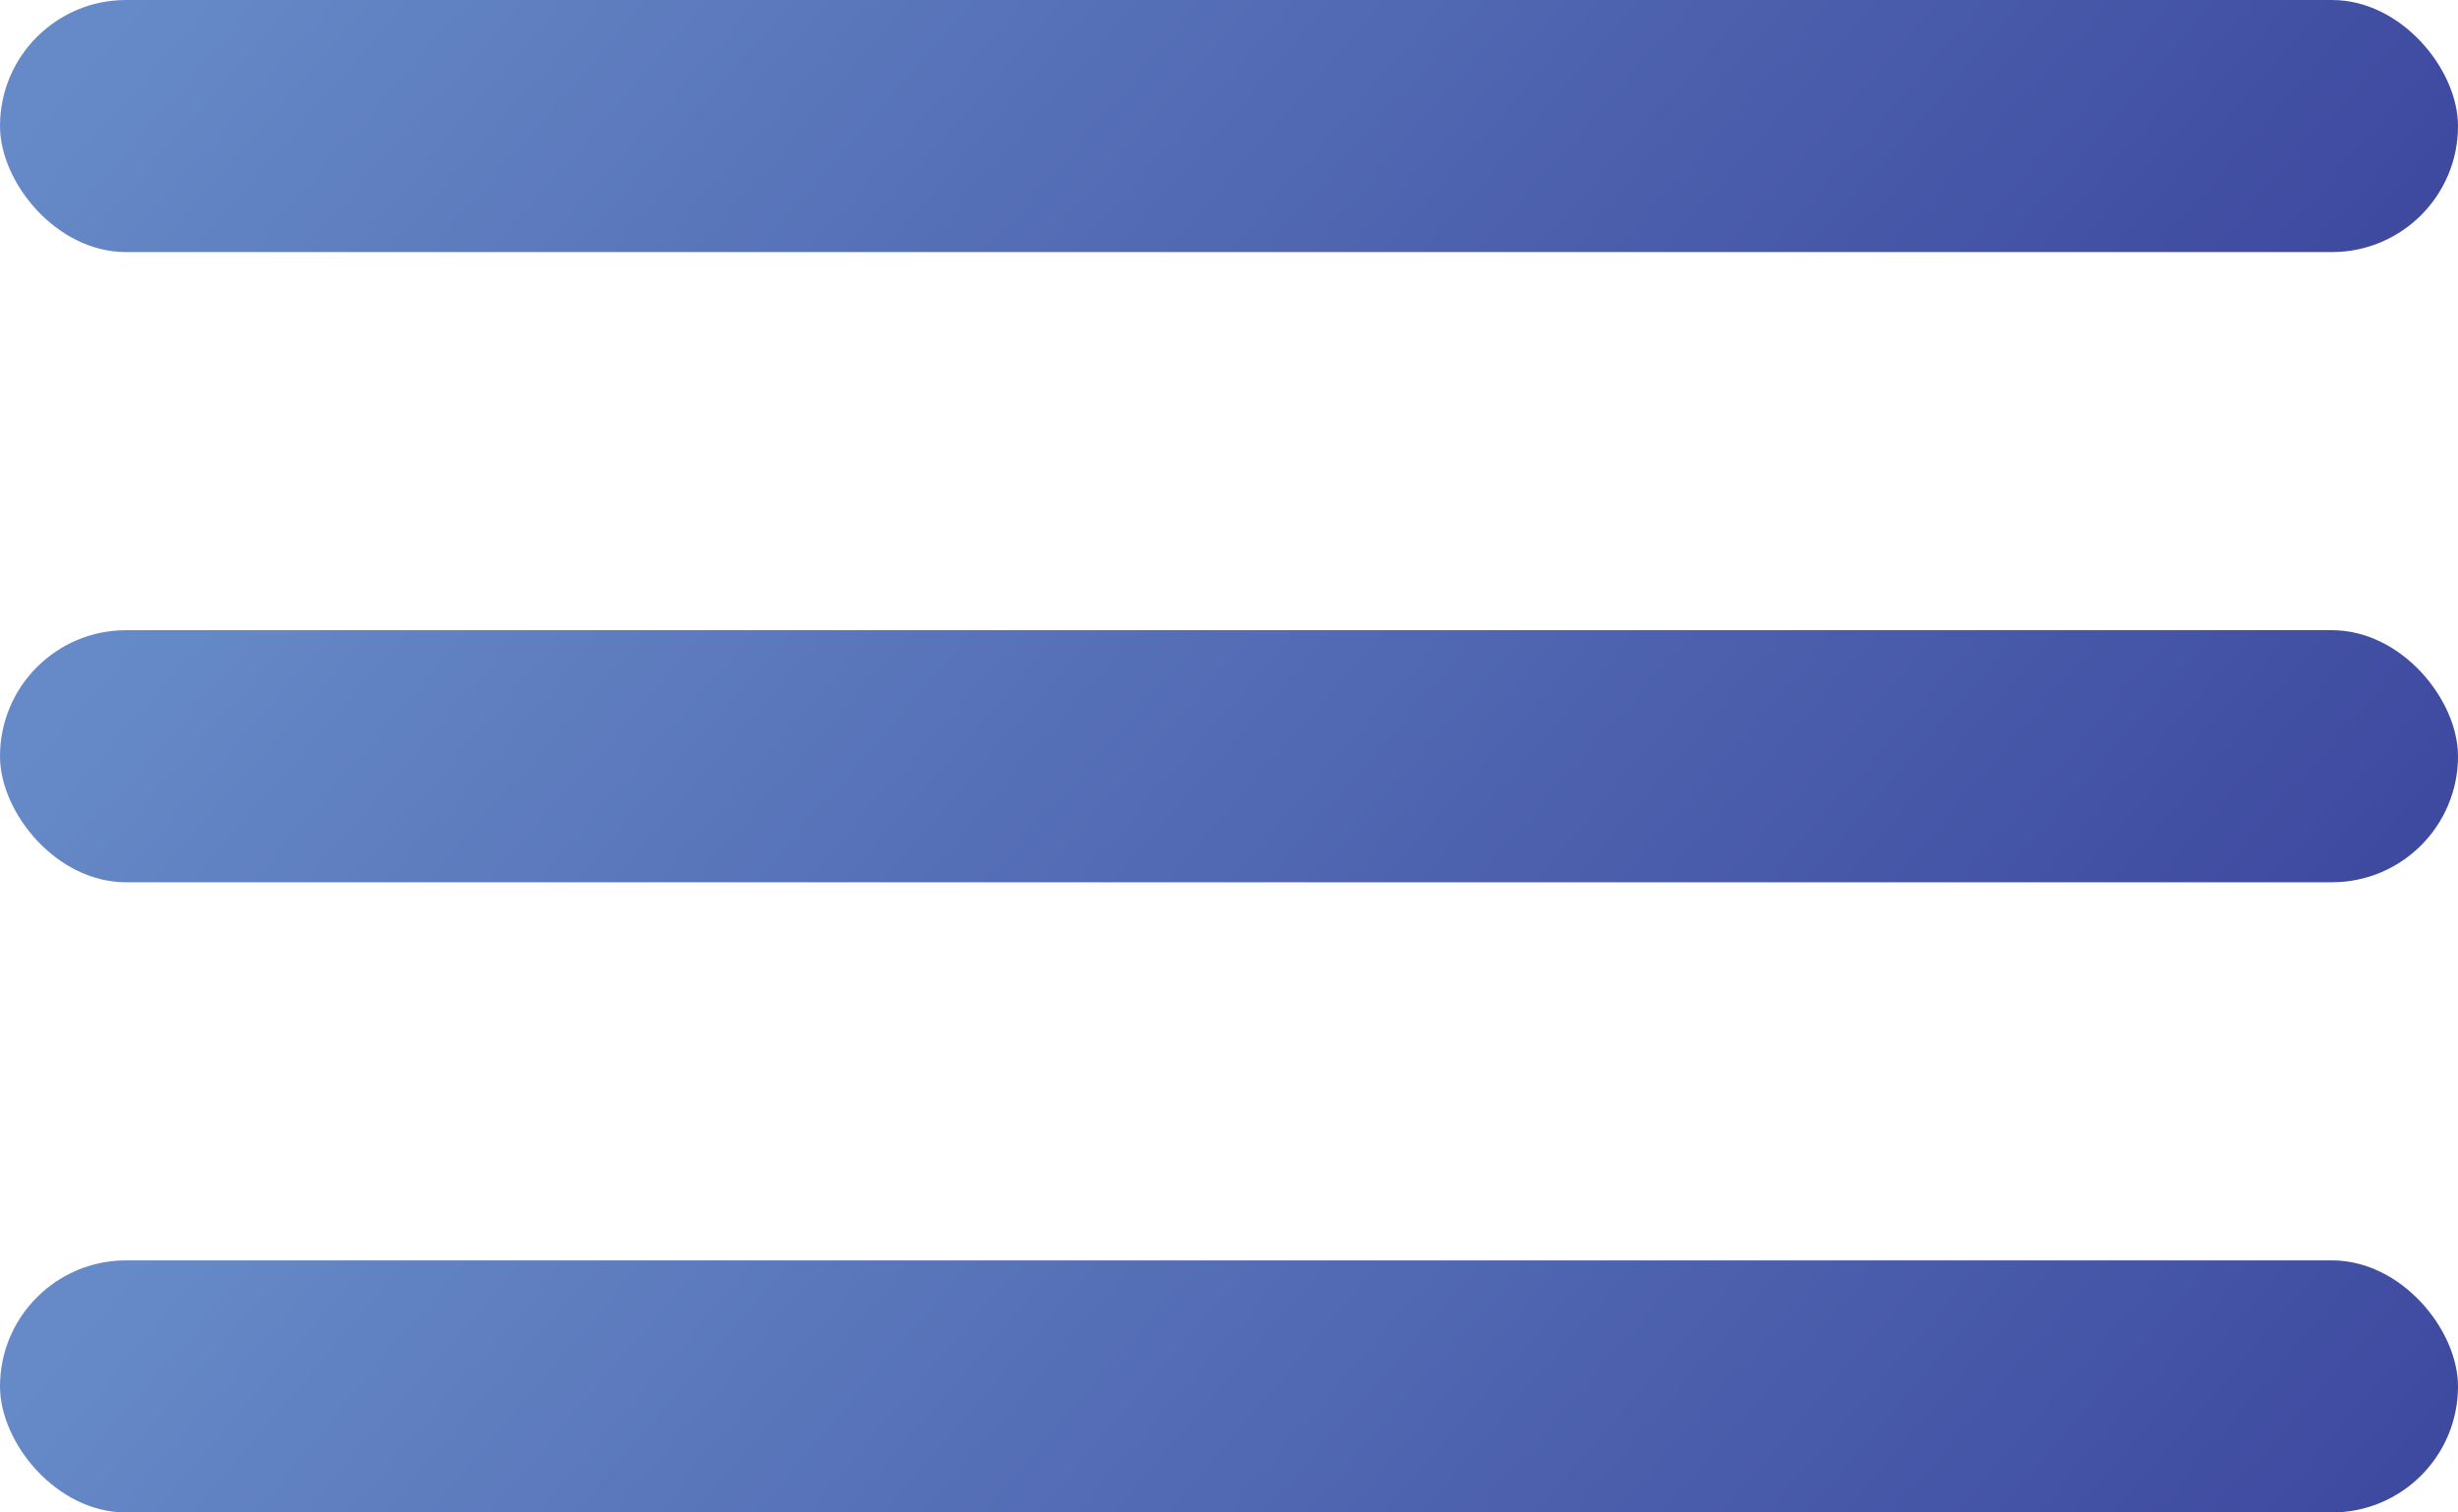
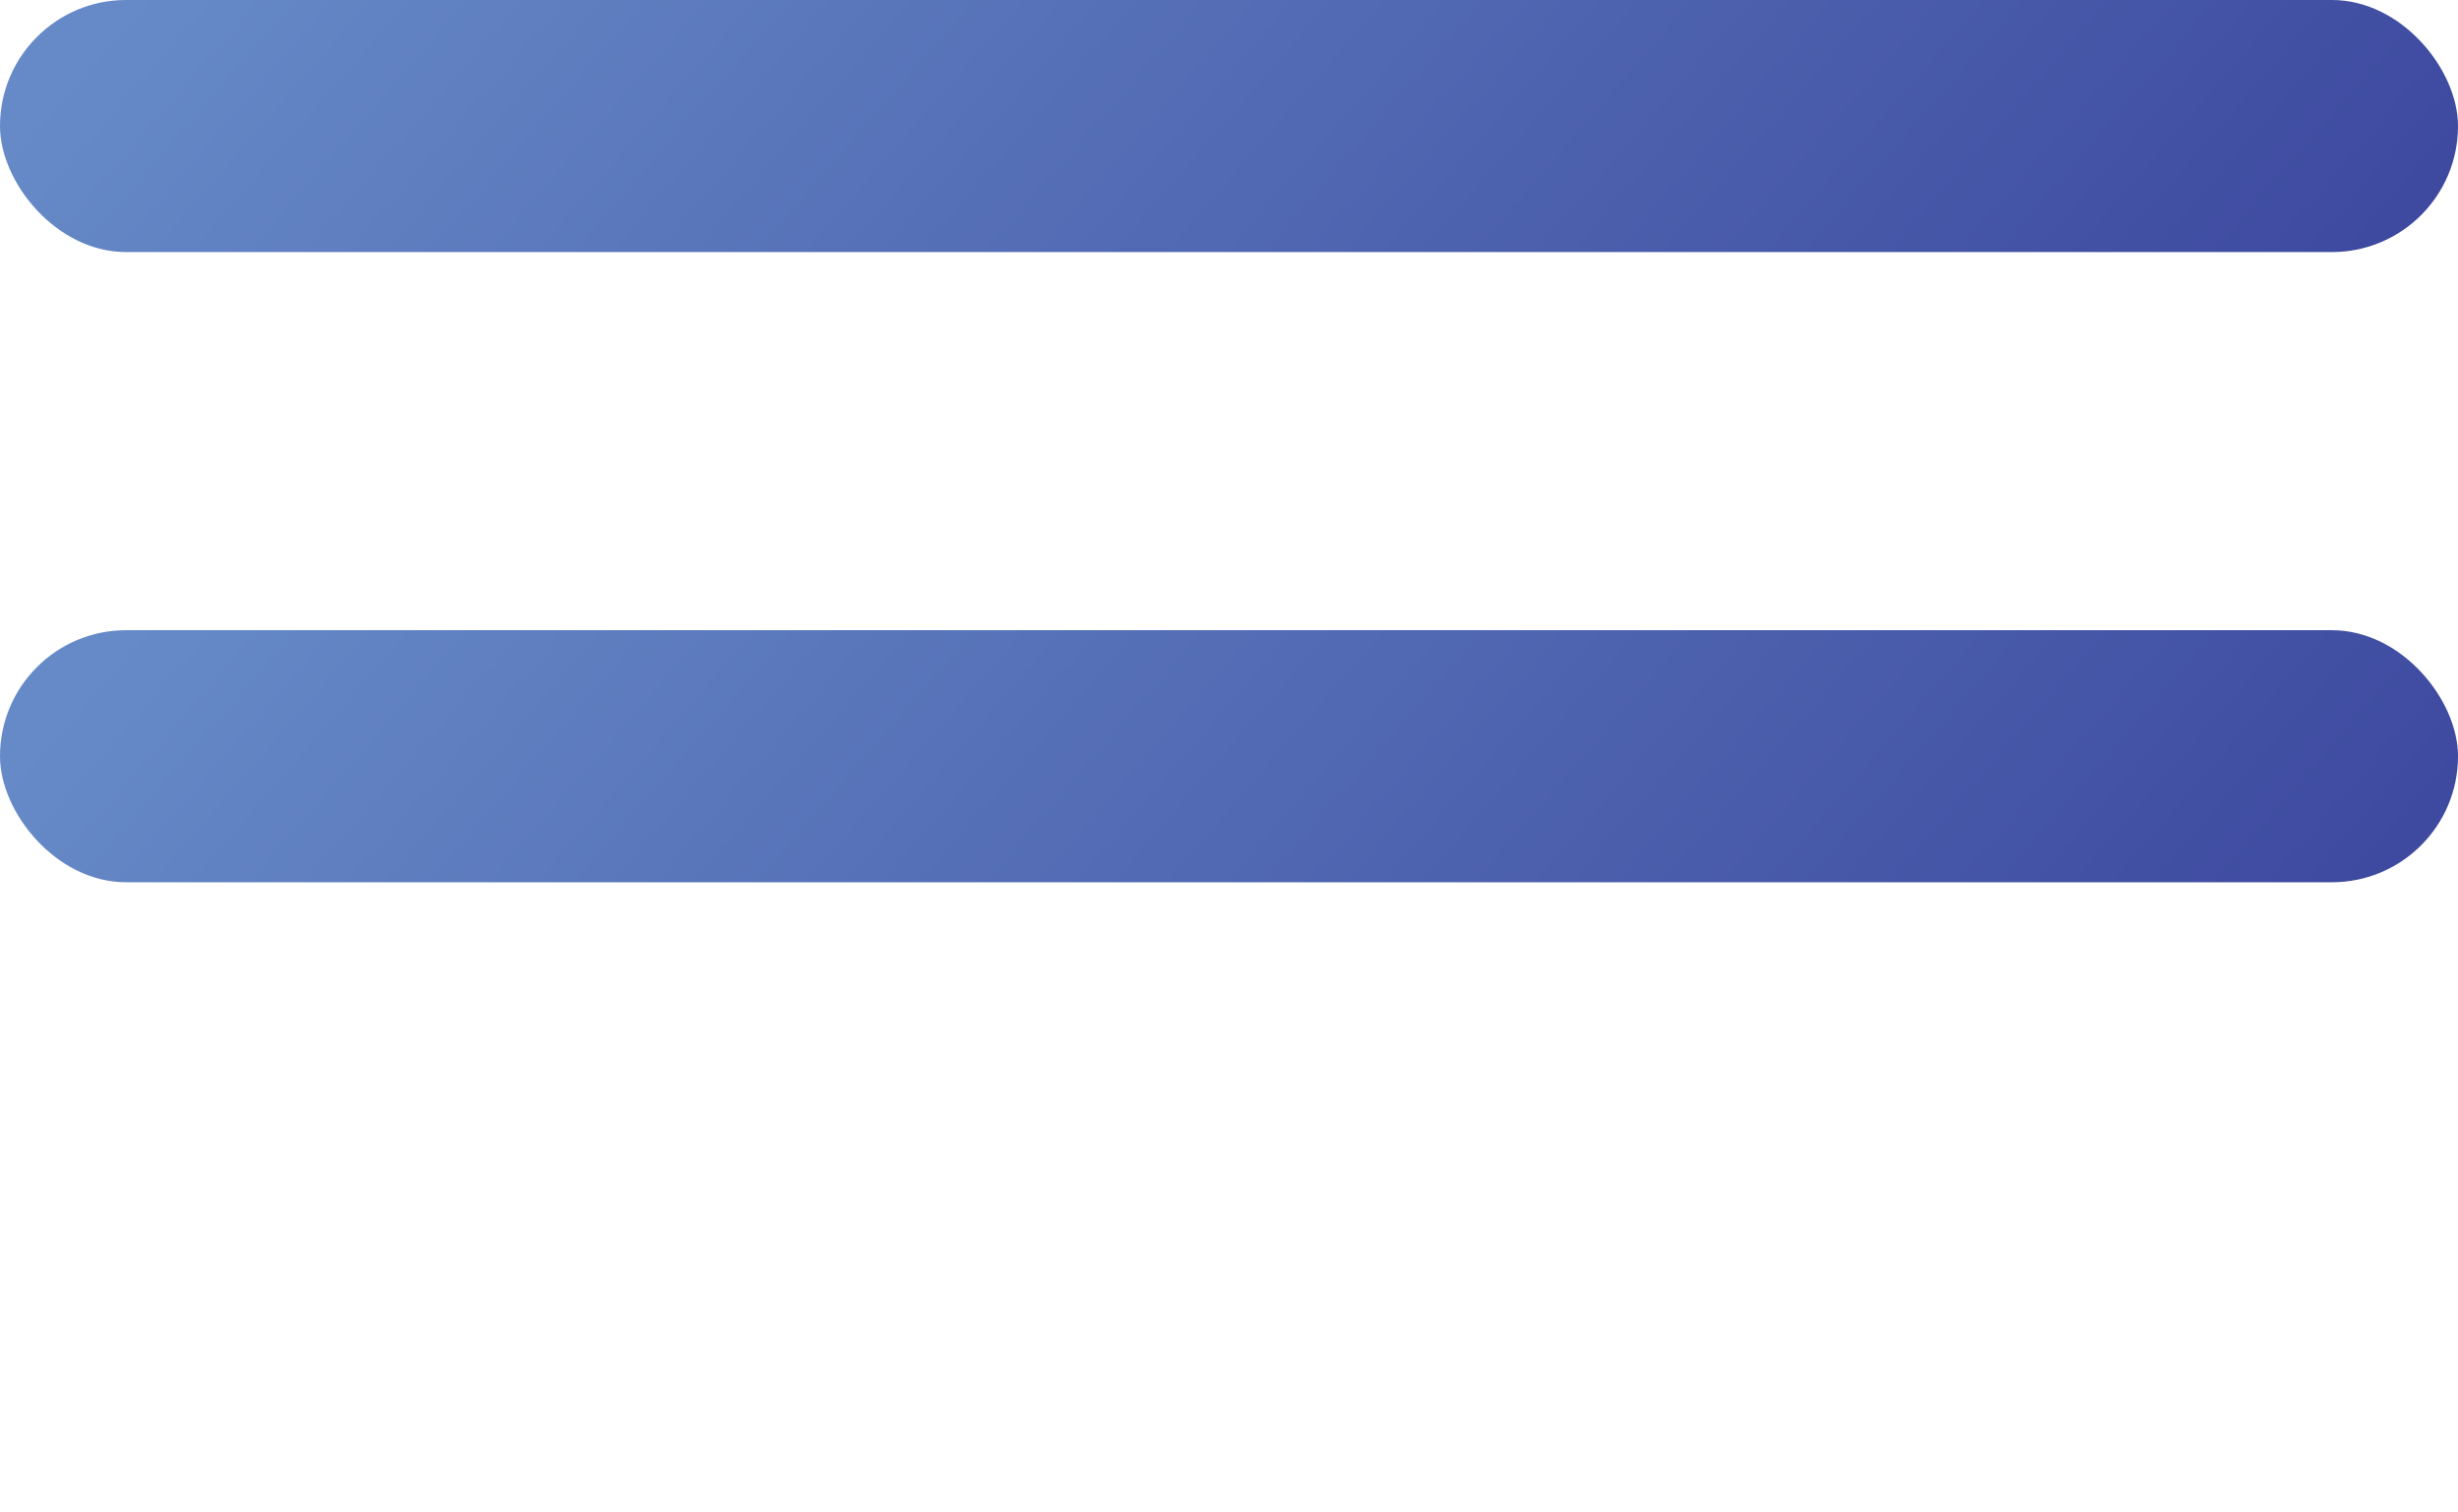
<svg xmlns="http://www.w3.org/2000/svg" width="39" height="24" viewBox="0 0 39 24" fill="none">
  <rect width="39" height="4" rx="2" fill="url(#paint0_linear_114_1600)" />
  <rect y="10" width="39" height="4" rx="2" fill="url(#paint1_linear_114_1600)" />
-   <rect y="20" width="39" height="4" rx="2" fill="url(#paint2_linear_114_1600)" />
  <defs>
    <linearGradient id="paint0_linear_114_1600" x1="2.637" y1="-0.82" x2="26.649" y2="19.985" gradientUnits="userSpaceOnUse">
      <stop stop-color="#668AC7" />
      <stop offset="1" stop-color="#3B459D" />
    </linearGradient>
    <linearGradient id="paint1_linear_114_1600" x1="2.637" y1="9.18" x2="26.649" y2="29.985" gradientUnits="userSpaceOnUse">
      <stop stop-color="#668AC7" />
      <stop offset="1" stop-color="#3B459D" />
    </linearGradient>
    <linearGradient id="paint2_linear_114_1600" x1="2.637" y1="19.18" x2="26.649" y2="39.985" gradientUnits="userSpaceOnUse">
      <stop stop-color="#668AC7" />
      <stop offset="1" stop-color="#3B459D" />
    </linearGradient>
  </defs>
</svg>